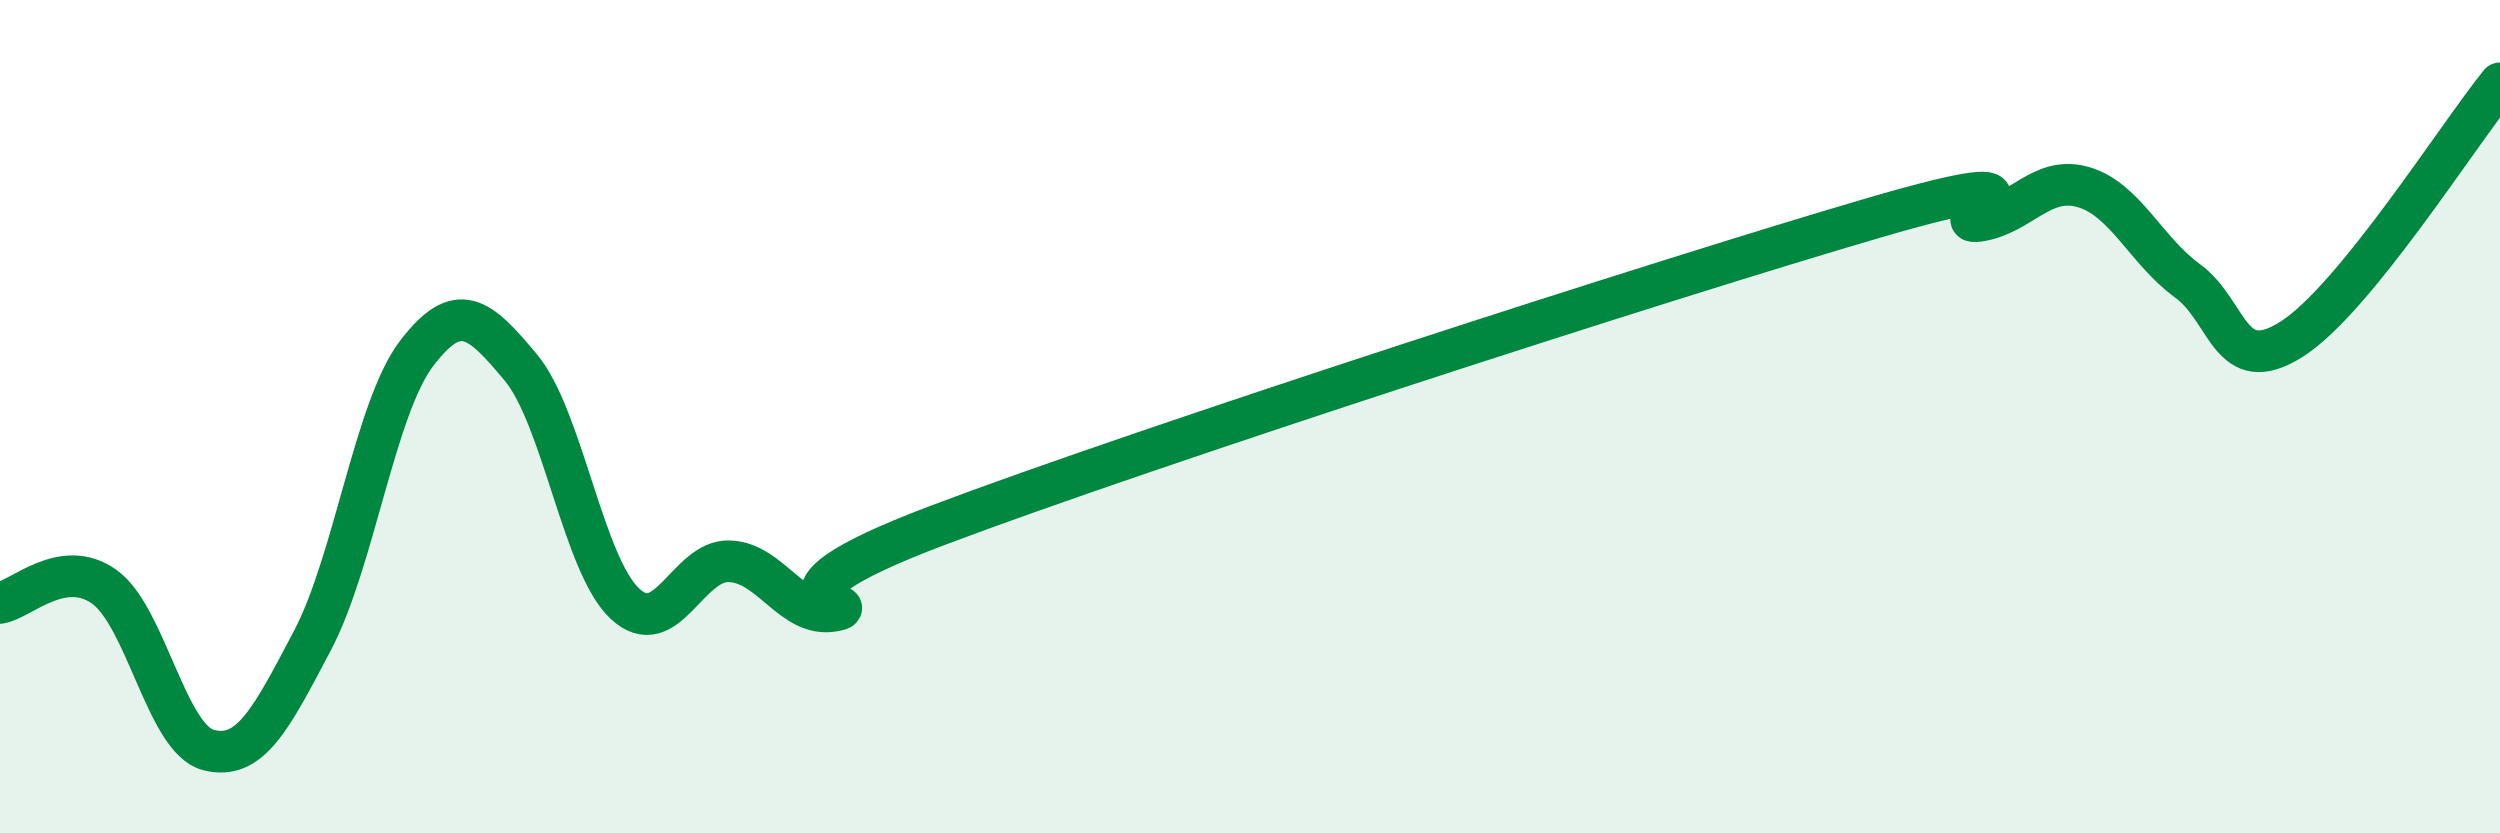
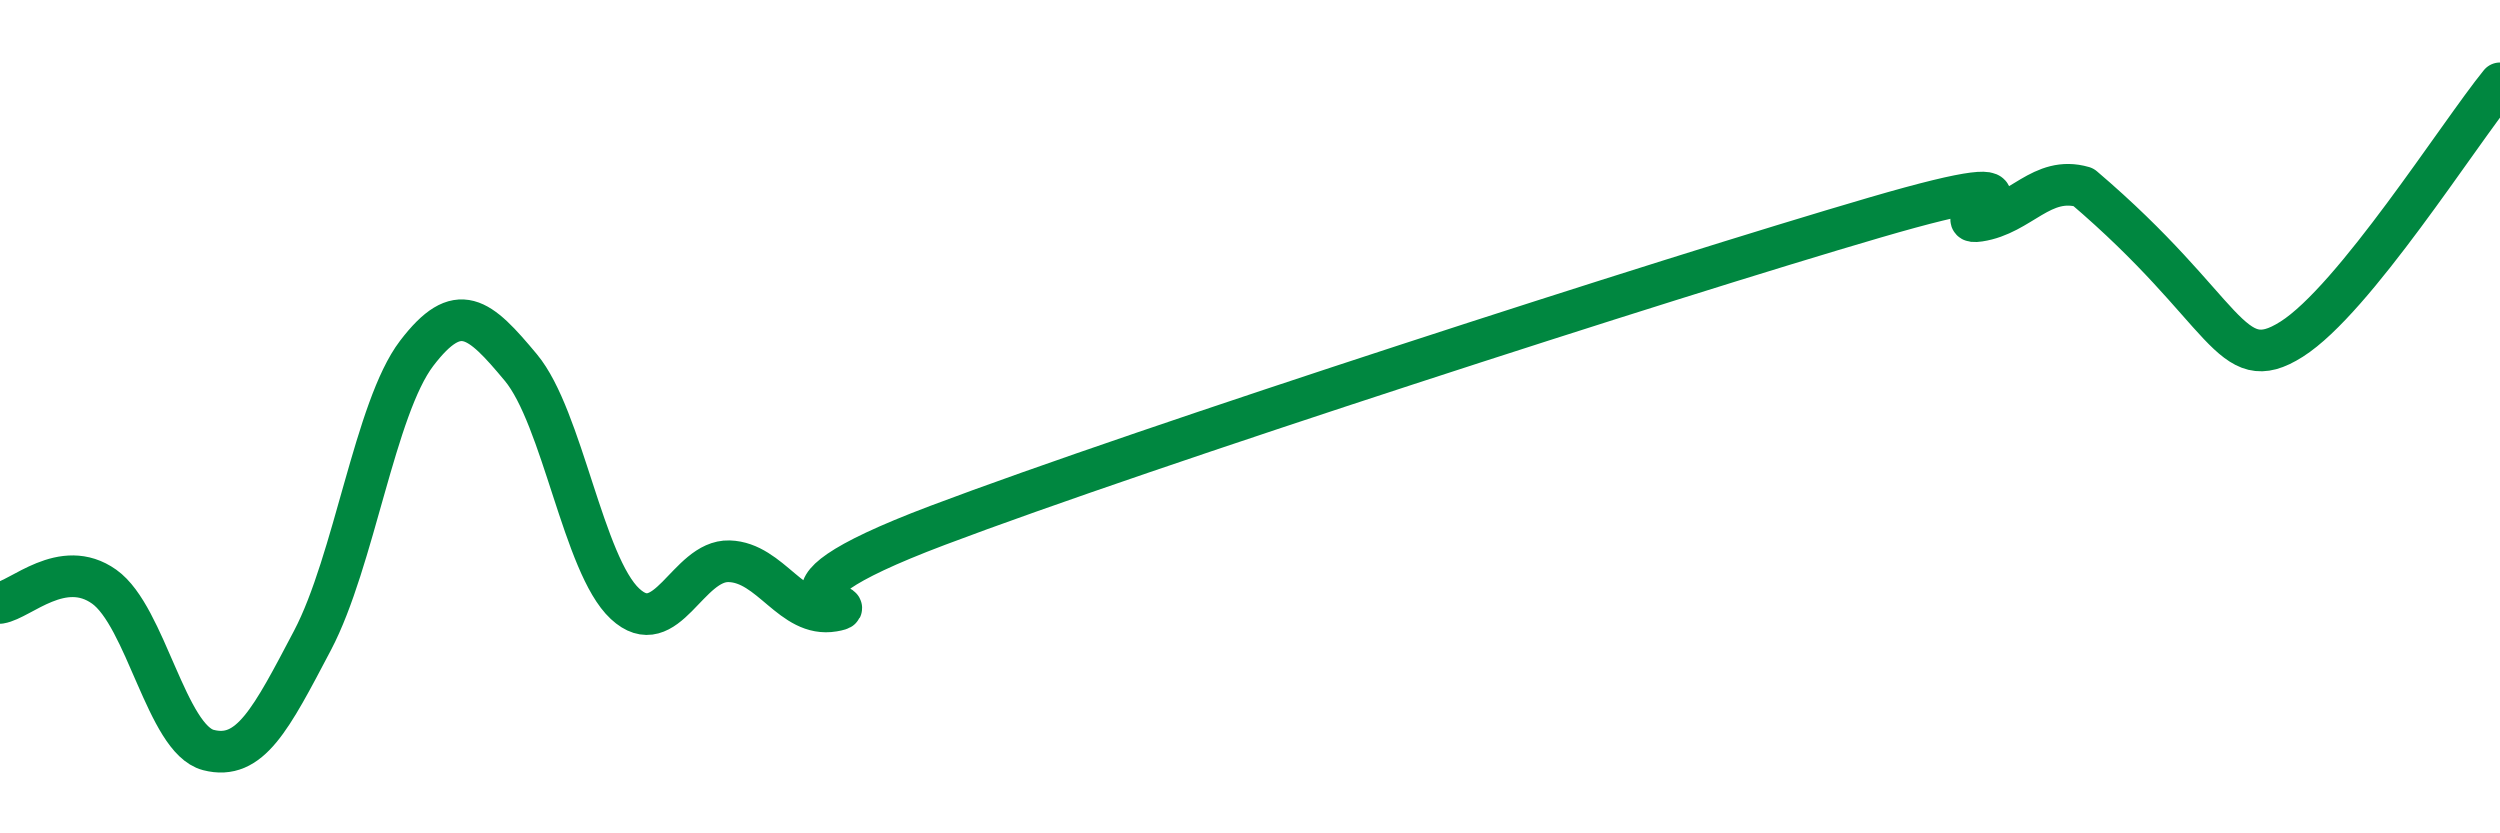
<svg xmlns="http://www.w3.org/2000/svg" width="60" height="20" viewBox="0 0 60 20">
-   <path d="M 0,14.47 C 0.5,14.39 1.5,13.37 2.5,14.08 C 3.5,14.79 4,17.74 5,18 C 6,18.26 6.5,17.27 7.5,15.37 C 8.5,13.47 9,9.79 10,8.48 C 11,7.17 11.5,7.62 12.5,8.82 C 13.5,10.02 14,13.56 15,14.49 C 16,15.42 16.5,13.44 17.5,13.47 C 18.5,13.5 19,14.83 20,14.66 C 21,14.49 17.5,14.5 22.5,12.61 C 27.5,10.72 40,6.68 45,5.22 C 50,3.76 46.5,5.45 47.5,5.3 C 48.5,5.15 49,4.2 50,4.49 C 51,4.78 51.5,6.01 52.5,6.74 C 53.5,7.47 53.5,9.09 55,8.14 C 56.5,7.19 59,3.23 60,2L60 20L0 20Z" fill="#008740" opacity="0.1" stroke-linecap="round" stroke-linejoin="round" />
-   <path d="M 0,14.47 C 0.5,14.39 1.5,13.37 2.5,14.08 C 3.5,14.79 4,17.74 5,18 C 6,18.26 6.5,17.27 7.5,15.37 C 8.5,13.47 9,9.79 10,8.48 C 11,7.17 11.5,7.62 12.5,8.82 C 13.5,10.02 14,13.56 15,14.49 C 16,15.42 16.5,13.44 17.5,13.47 C 18.5,13.5 19,14.83 20,14.66 C 21,14.49 17.5,14.5 22.5,12.61 C 27.5,10.72 40,6.68 45,5.22 C 50,3.76 46.5,5.45 47.5,5.3 C 48.5,5.15 49,4.2 50,4.49 C 51,4.78 51.5,6.01 52.5,6.74 C 53.5,7.47 53.5,9.09 55,8.14 C 56.5,7.19 59,3.23 60,2" stroke="#008740" stroke-width="1" fill="none" stroke-linecap="round" stroke-linejoin="round" />
+   <path d="M 0,14.47 C 0.5,14.39 1.5,13.37 2.5,14.08 C 3.5,14.79 4,17.74 5,18 C 6,18.26 6.5,17.27 7.5,15.37 C 8.5,13.47 9,9.79 10,8.48 C 11,7.17 11.5,7.62 12.5,8.82 C 13.5,10.02 14,13.56 15,14.49 C 16,15.42 16.5,13.44 17.5,13.47 C 18.5,13.5 19,14.83 20,14.66 C 21,14.49 17.5,14.5 22.5,12.61 C 27.5,10.72 40,6.68 45,5.22 C 50,3.76 46.5,5.45 47.5,5.3 C 48.5,5.15 49,4.2 50,4.49 C 53.5,7.47 53.5,9.09 55,8.14 C 56.5,7.19 59,3.23 60,2" stroke="#008740" stroke-width="1" fill="none" stroke-linecap="round" stroke-linejoin="round" />
</svg>